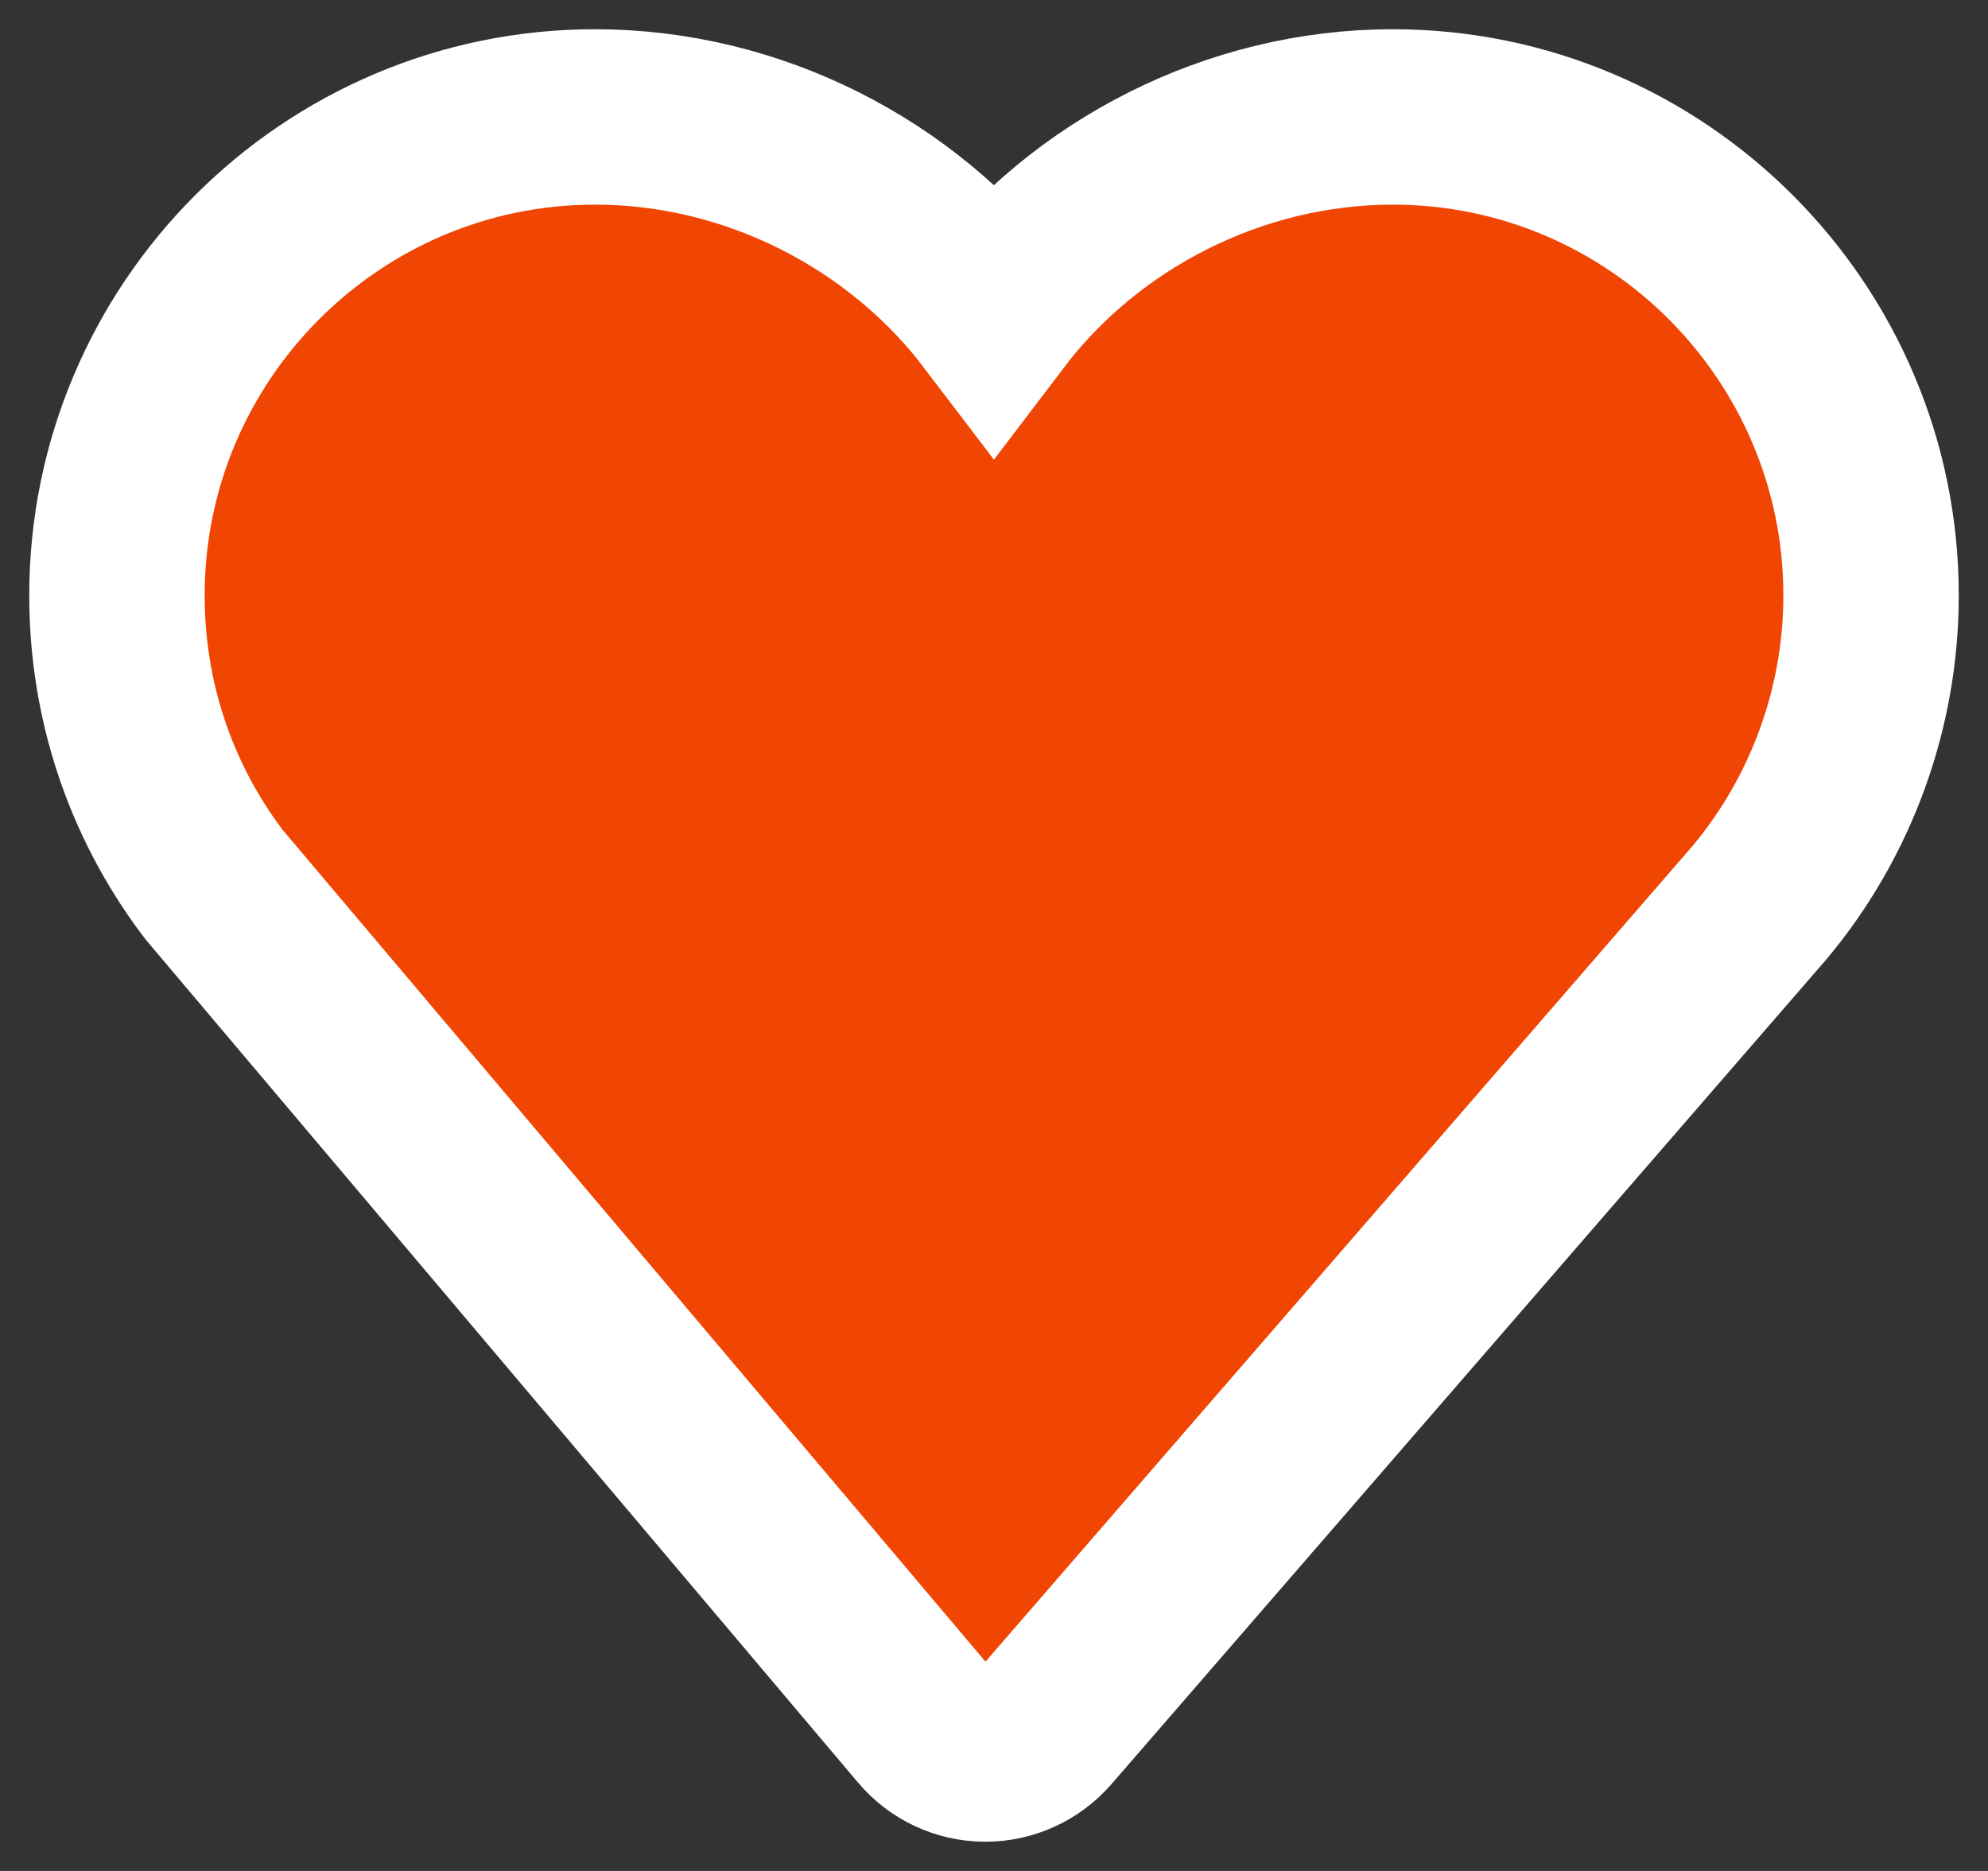
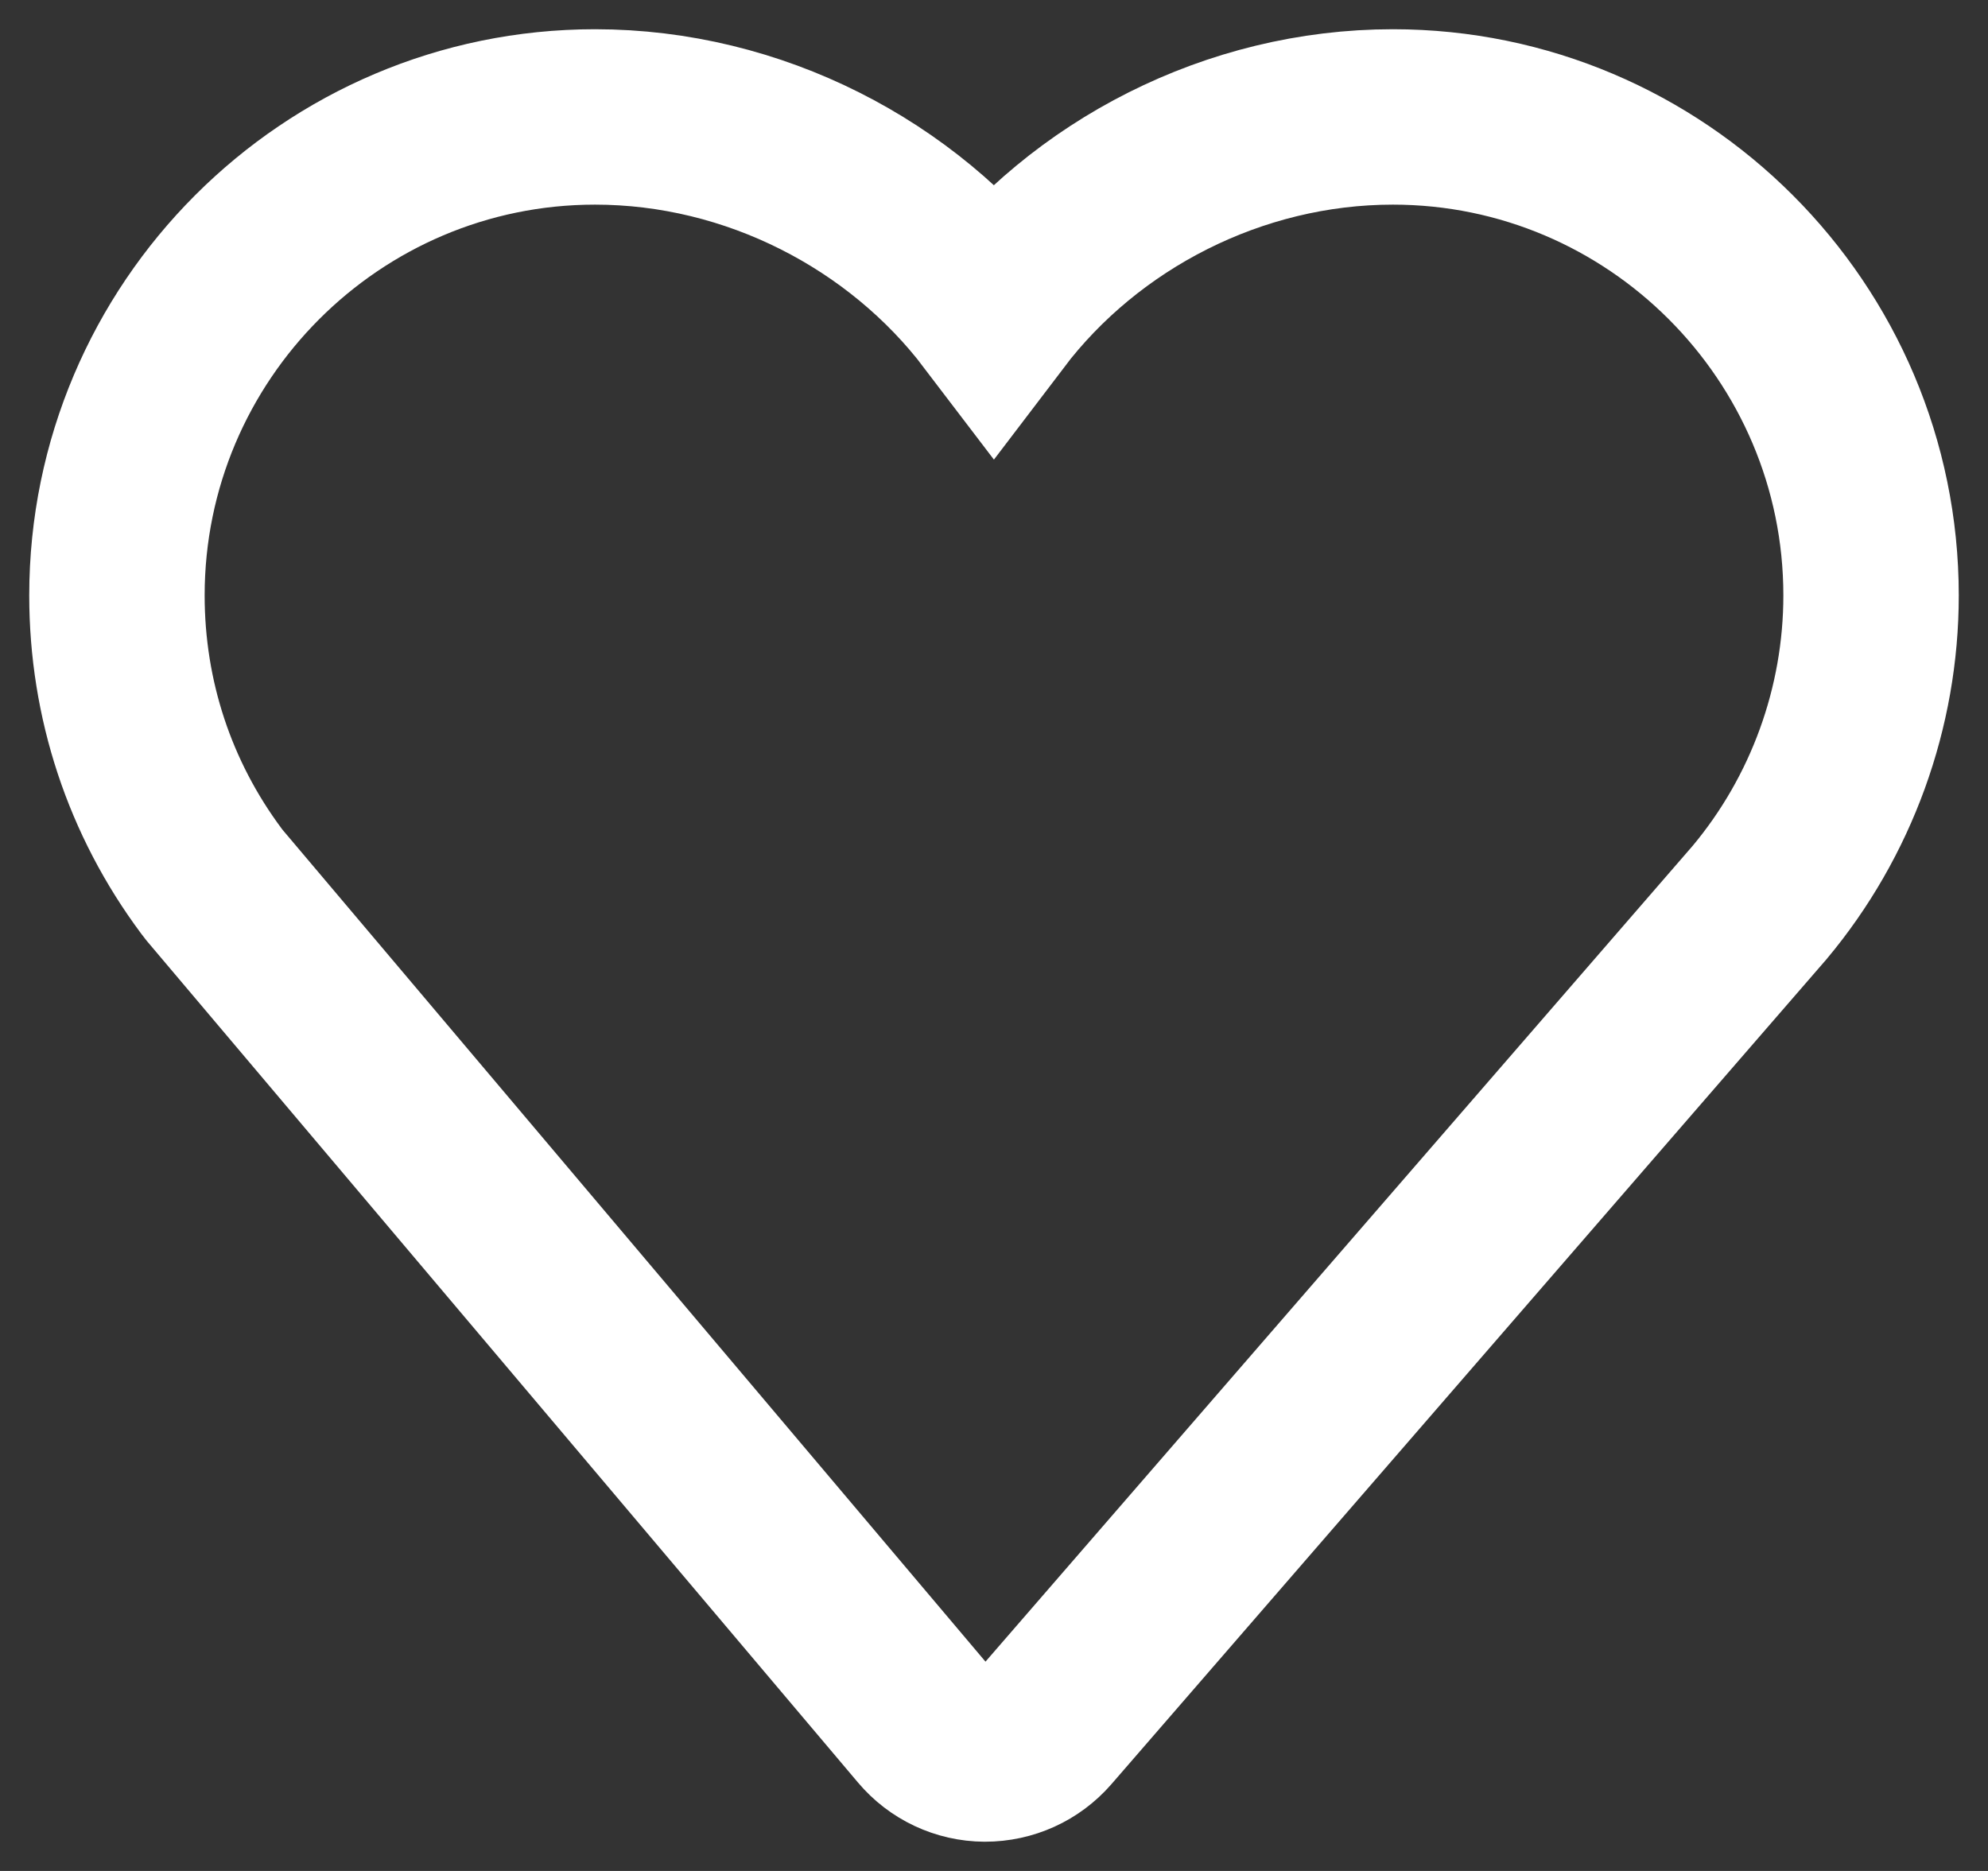
<svg xmlns="http://www.w3.org/2000/svg" width="17px" height="16px" viewBox="0 0 17 16" version="1.1">
  <rect x="0" y="0" width="17" height="16" fill="#333333" stroke="none" />
  <title>icons/heart_orange@1x</title>
  <g id="Bester-Geburtstag-App" stroke="none" stroke-width="1" fill="none" fill-rule="evenodd">
    <g id="BG-I-Start-I-Categories" transform="translate(-283, -195)" fill-rule="nonzero">
      <g id="liste" transform="translate(35, 185)">
        <g id="angebot1b">
          <g id="icons/heart_orange" transform="translate(249, 11)">
-             <path d="M10.911,0 C9.552,0 8.279,0.664 7.499,1.691 C6.718,0.664 5.446,0 4.088,0 C1.834,0 0,1.836 0,4.092 C0,4.979 0.279,5.825 0.807,6.534 C0.816,6.546 0.825,6.558 0.833,6.568 L6.91,13.76 C7.037,13.911 7.224,13.999 7.422,14 C7.423,14 7.424,14 7.426,14 C7.622,14 7.808,13.915 7.937,13.767 L14.047,6.718 C14.662,5.983 15,5.051 15,4.092 C15,1.836 13.165,0 10.911,0 Z" id="Shape-Copy-2" fill="#F04503" />
-             <path d="M10.911,0 C9.552,0 8.279,0.664 7.499,1.691 C6.718,0.664 5.446,0 4.088,0 C1.834,0 0,1.836 0,4.092 C0,4.979 0.279,5.825 0.807,6.534 C0.816,6.546 0.825,6.558 0.833,6.568 L6.91,13.76 C7.037,13.911 7.224,13.999 7.422,14 C7.423,14 7.424,14 7.426,14 C7.622,14 7.808,13.915 7.937,13.767 L14.047,6.718 C14.662,5.983 15,5.051 15,4.092 C15,1.836 13.165,0 10.911,0 Z" id="Shape-Copy-3" stroke="#FFFFFF" stroke-width="1.5" />
+             <path d="M10.911,0 C9.552,0 8.279,0.664 7.499,1.691 C6.718,0.664 5.446,0 4.088,0 C1.834,0 0,1.836 0,4.092 C0,4.979 0.279,5.825 0.807,6.534 C0.816,6.546 0.825,6.558 0.833,6.568 L6.91,13.76 C7.037,13.911 7.224,13.999 7.422,14 C7.622,14 7.808,13.915 7.937,13.767 L14.047,6.718 C14.662,5.983 15,5.051 15,4.092 C15,1.836 13.165,0 10.911,0 Z" id="Shape-Copy-3" stroke="#FFFFFF" stroke-width="1.5" />
          </g>
        </g>
      </g>
    </g>
  </g>
</svg>